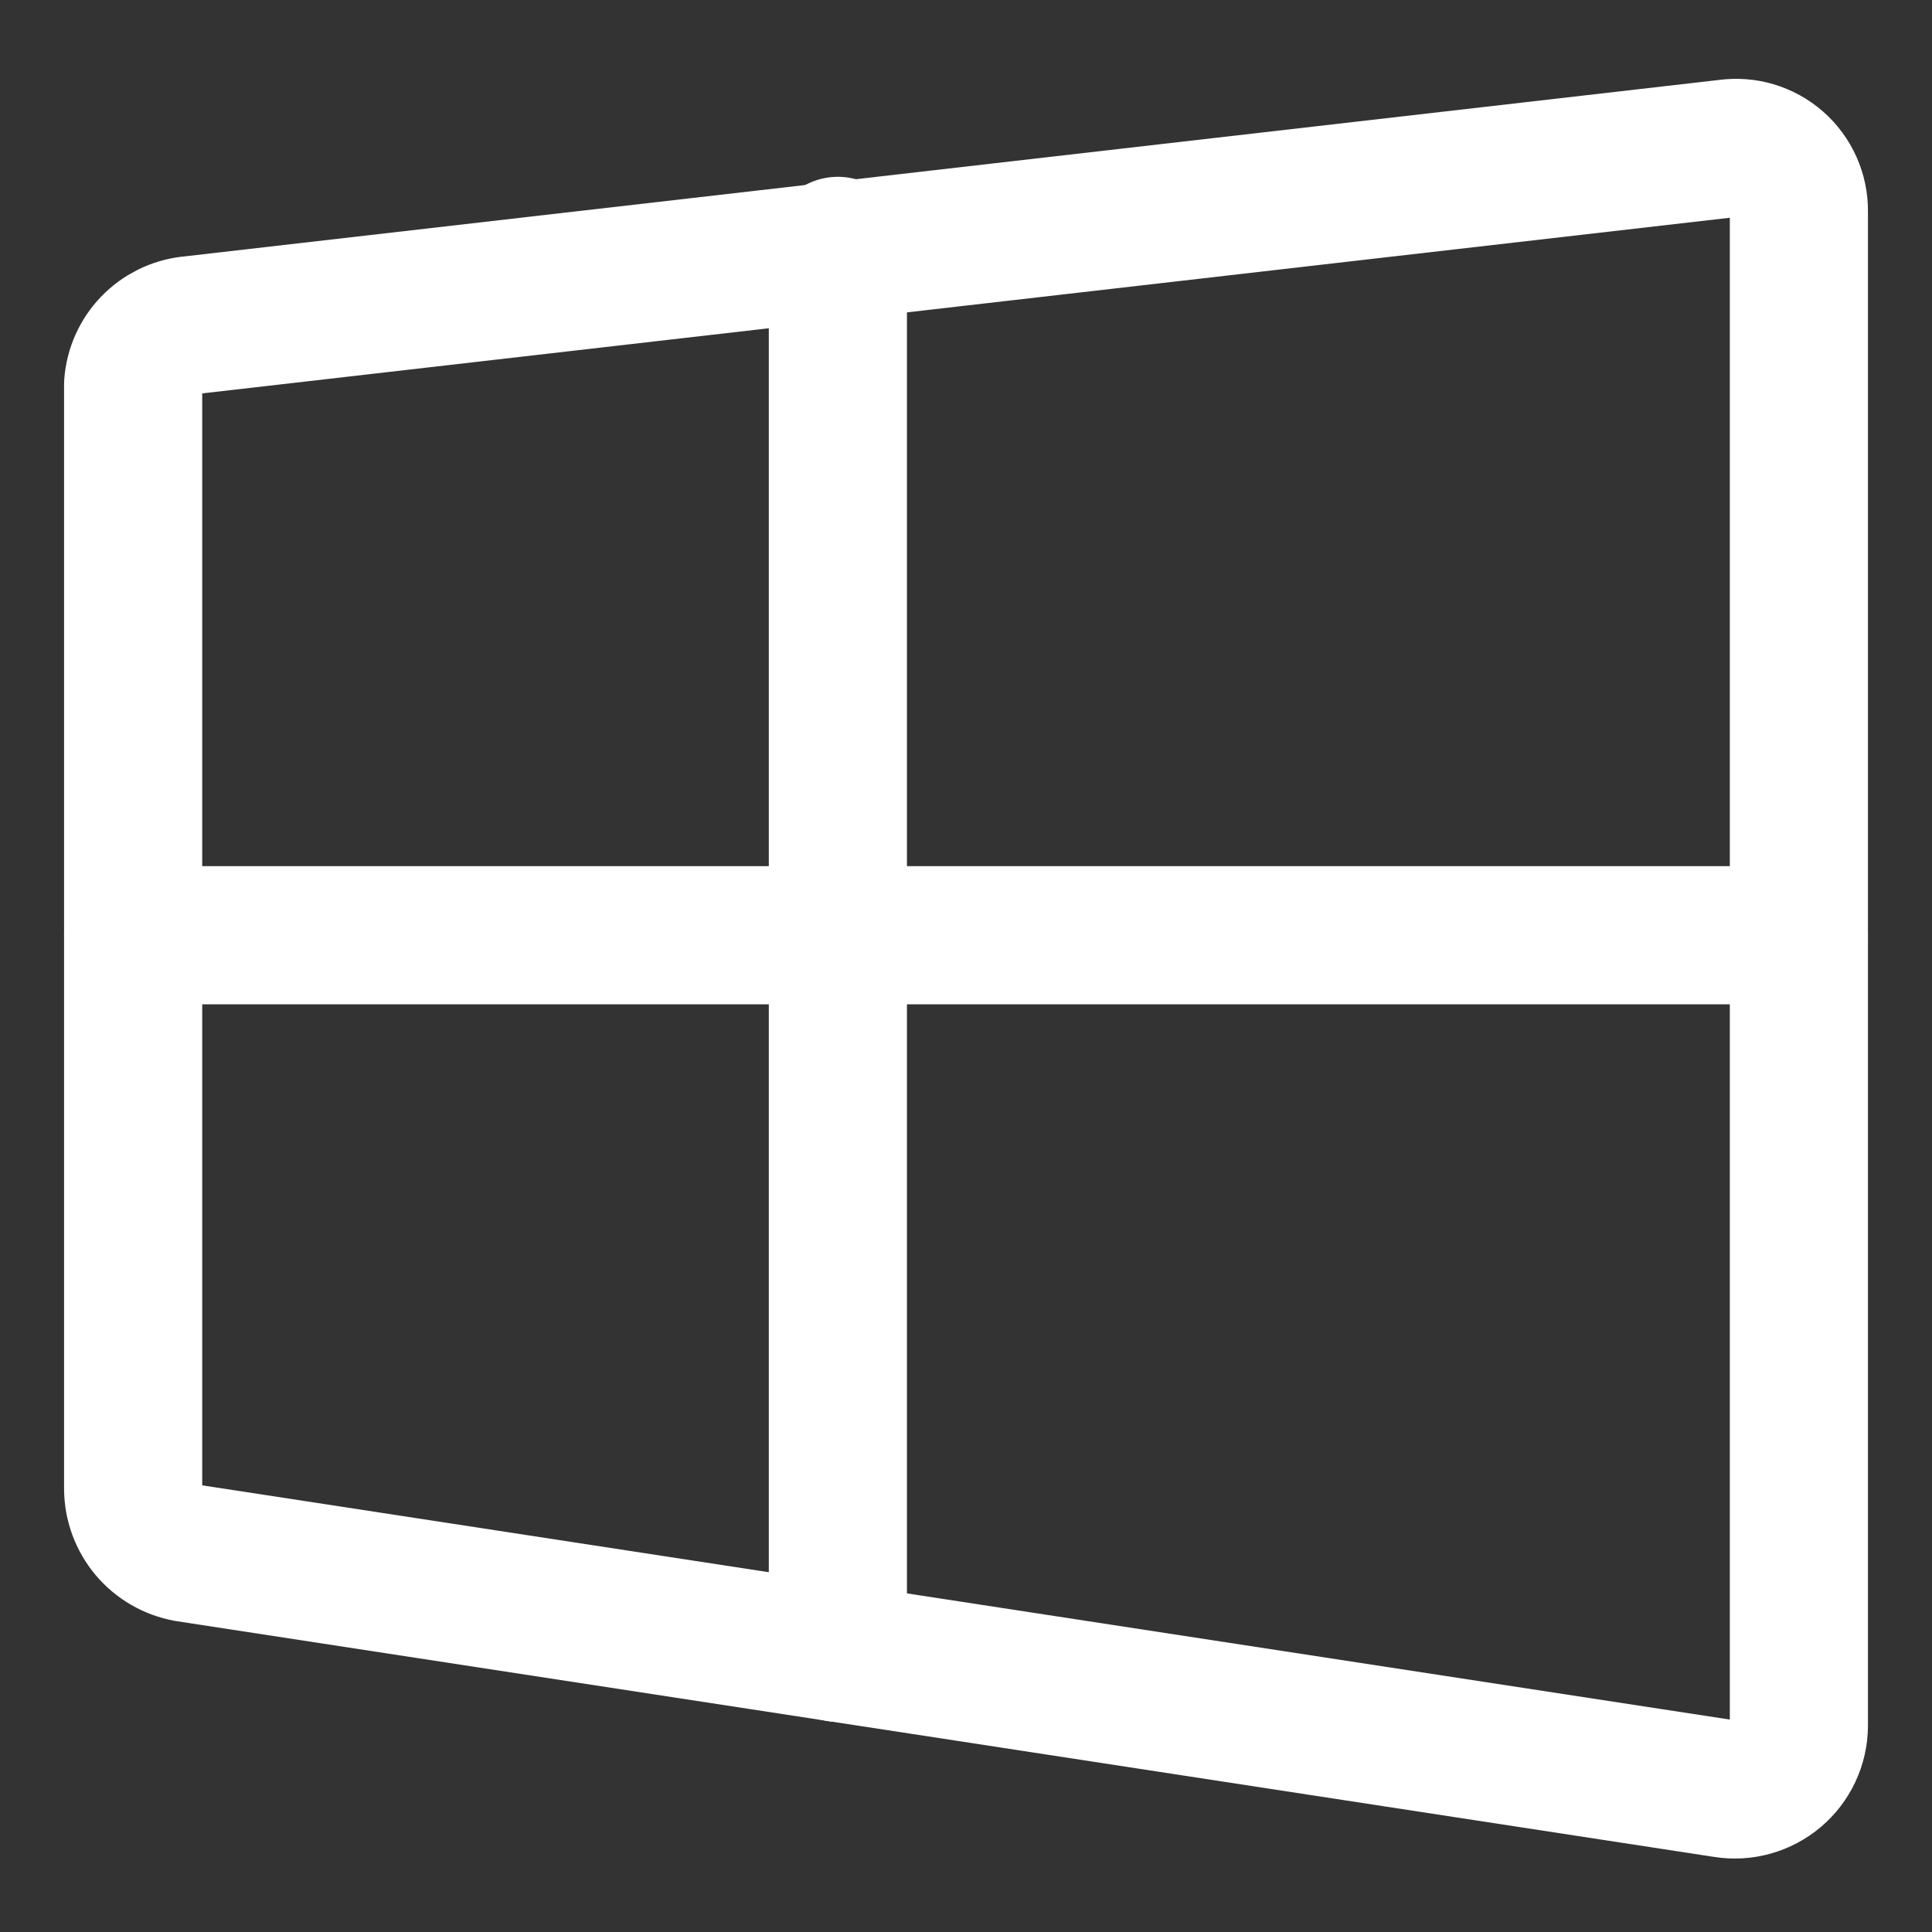
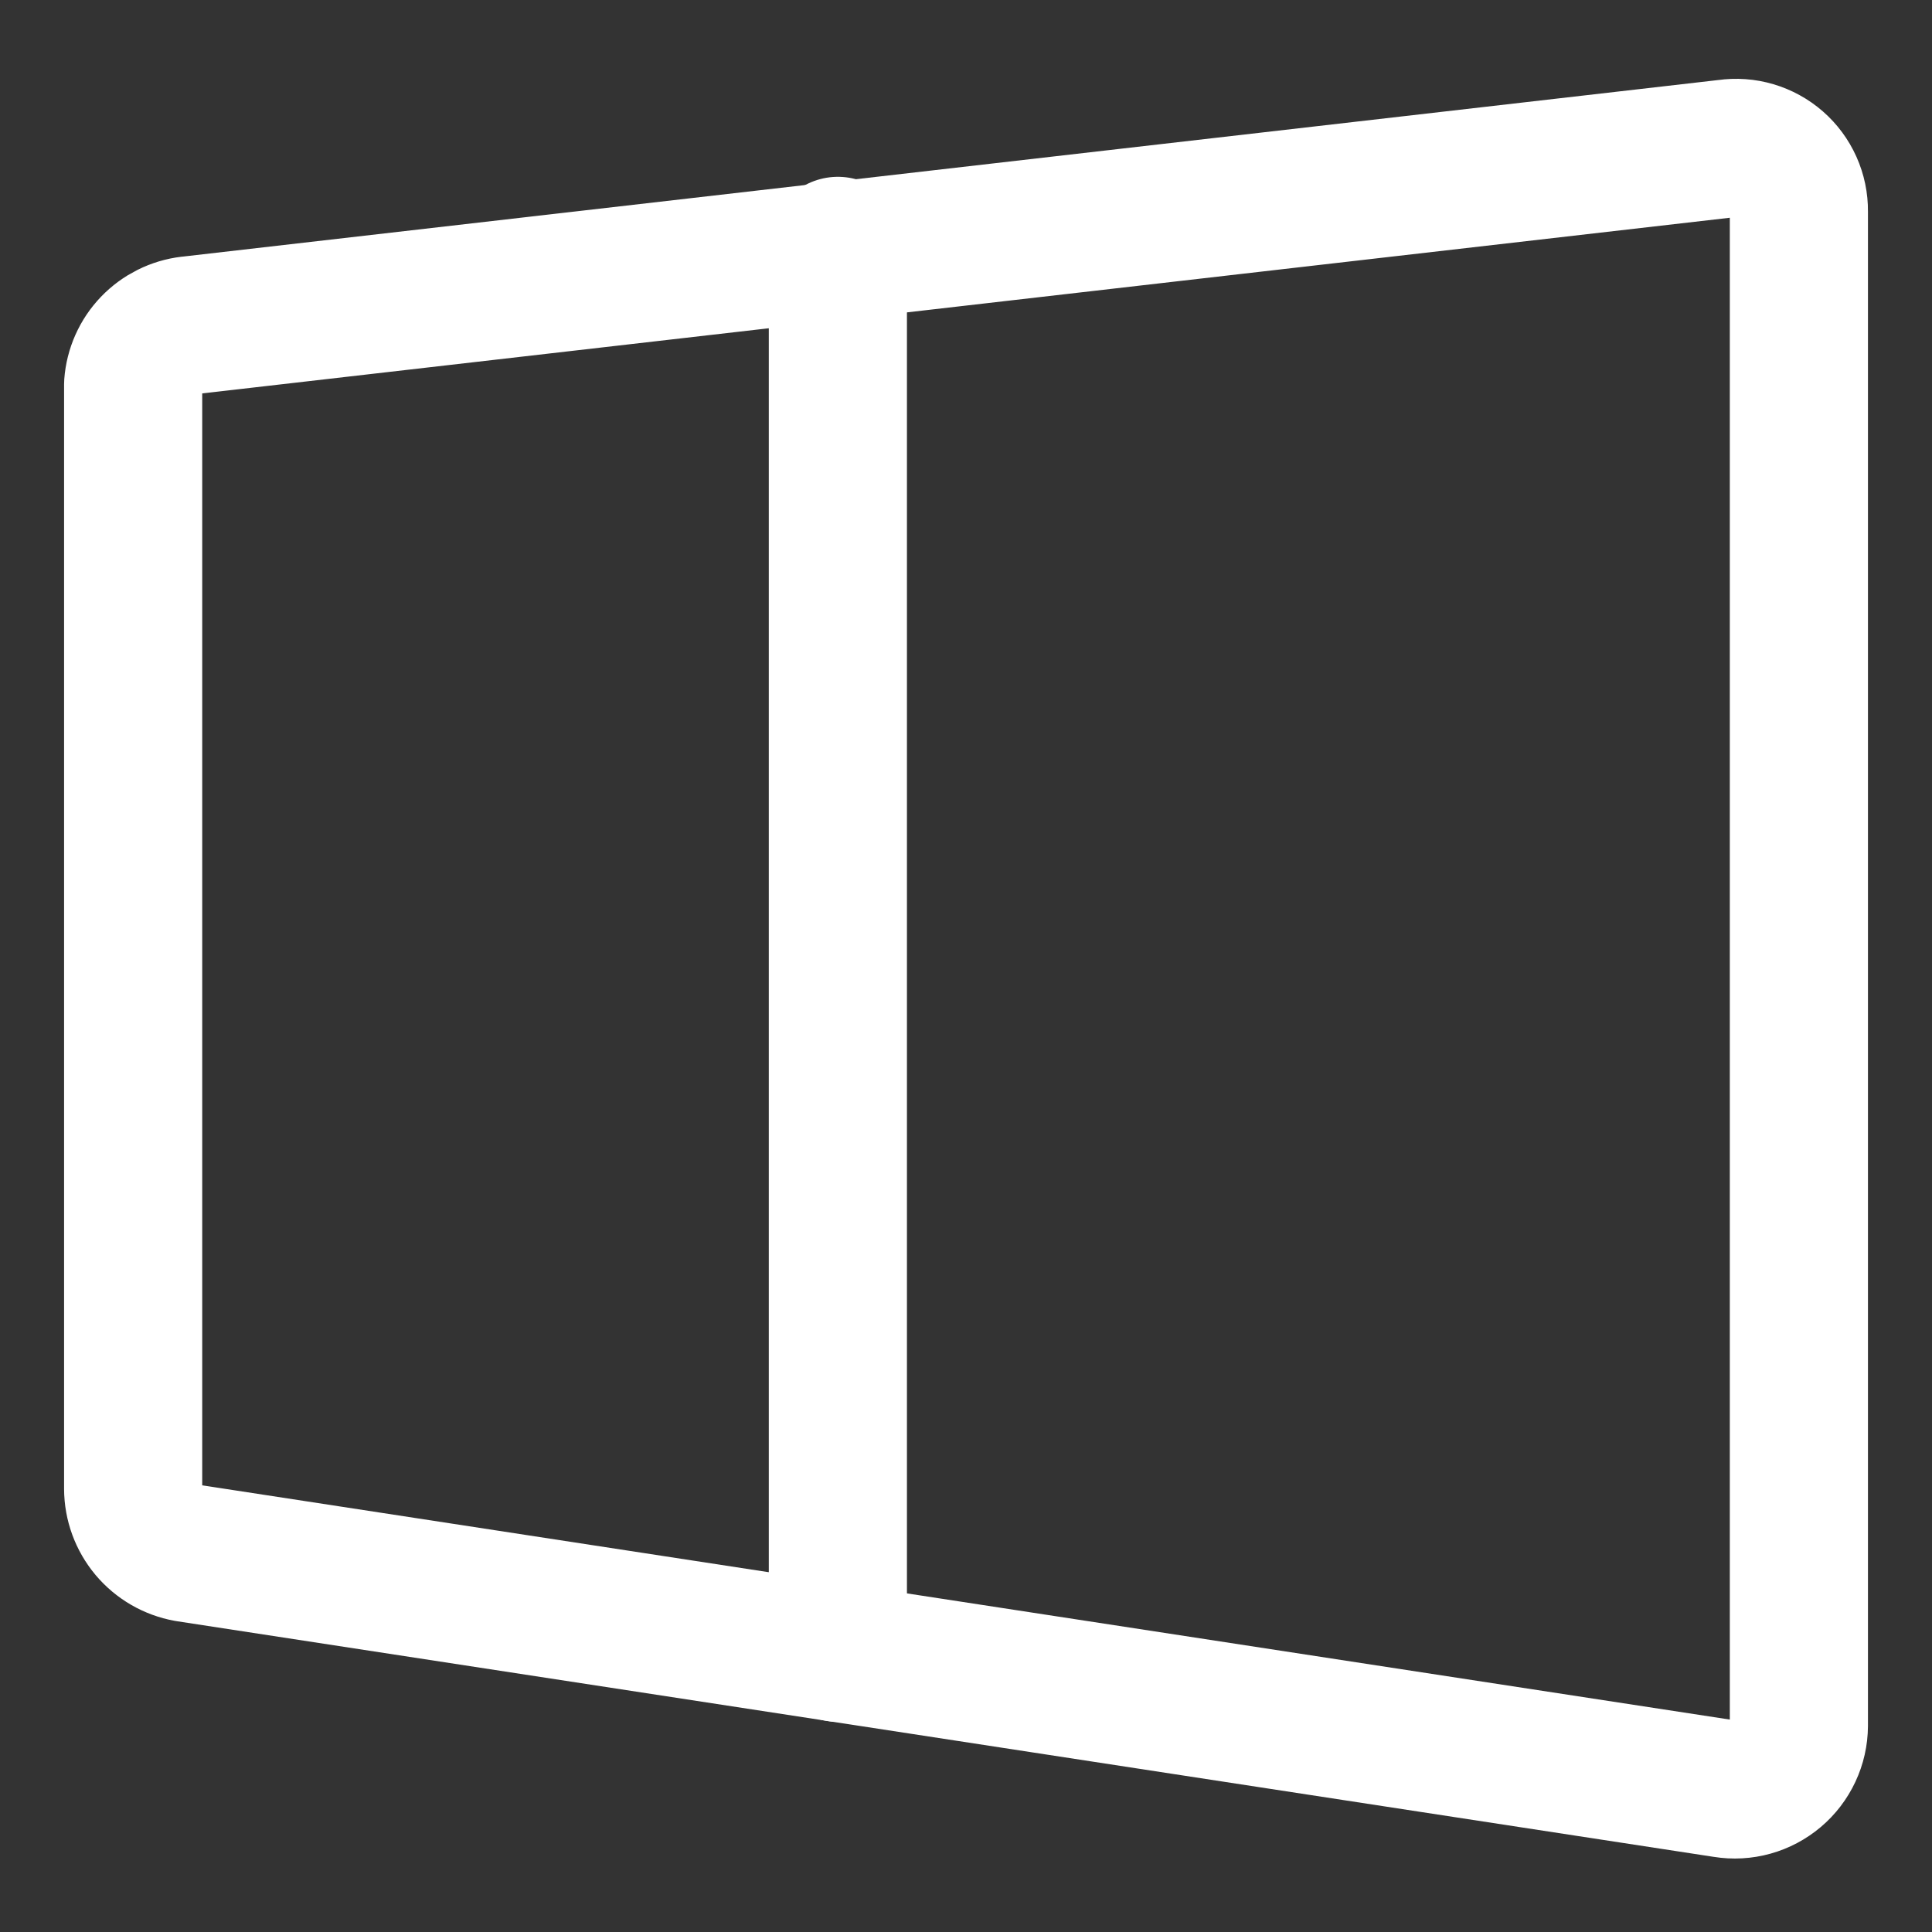
<svg xmlns="http://www.w3.org/2000/svg" fill="none" viewBox="-2.145 -2.145 60 60" id="Windows--Streamline-Core" height="60" width="60">
  <rect x="-2.145" y="-2.145" width="60" height="60" fill="#333333" stroke="none" />
  <desc>Windows Streamline Icon: https://streamlinehq.com</desc>
  <g id="windows--os-system-microsoft">
    <path id="Vector" stroke="#ffffff" stroke-linecap="round" stroke-linejoin="round" d="m3.741 7.959 47.751 -5.491c0.279 -0.04 0.562 -0.02 0.832 0.06s0.519 0.217 0.731 0.402c0.212 0.185 0.381 0.414 0.496 0.671 0.115 0.257 0.173 0.535 0.17 0.817V51.452c-0.002 0.287 -0.066 0.57 -0.188 0.83s-0.298 0.491 -0.518 0.676c-0.219 0.185 -0.476 0.321 -0.752 0.398 -0.277 0.077 -0.567 0.093 -0.85 0.047l-47.751 -7.322c-0.467 -0.084 -0.89 -0.329 -1.196 -0.692C2.16 45.024 1.992 44.565 1.99 44.09V9.789c0.034 -0.461 0.227 -0.896 0.547 -1.23 0.32 -0.334 0.745 -0.546 1.204 -0.601v0Z" stroke-width="4.29" />
    <path id="Vector_2" stroke="#ffffff" stroke-linecap="round" stroke-linejoin="round" d="M23.876 5.491V49.184" stroke-width="4.29" />
-     <path id="Vector_3" stroke="#ffffff" stroke-linecap="round" stroke-linejoin="round" d="M53.72 26.9H1.99" stroke-width="4.29" />
  </g>
</svg>